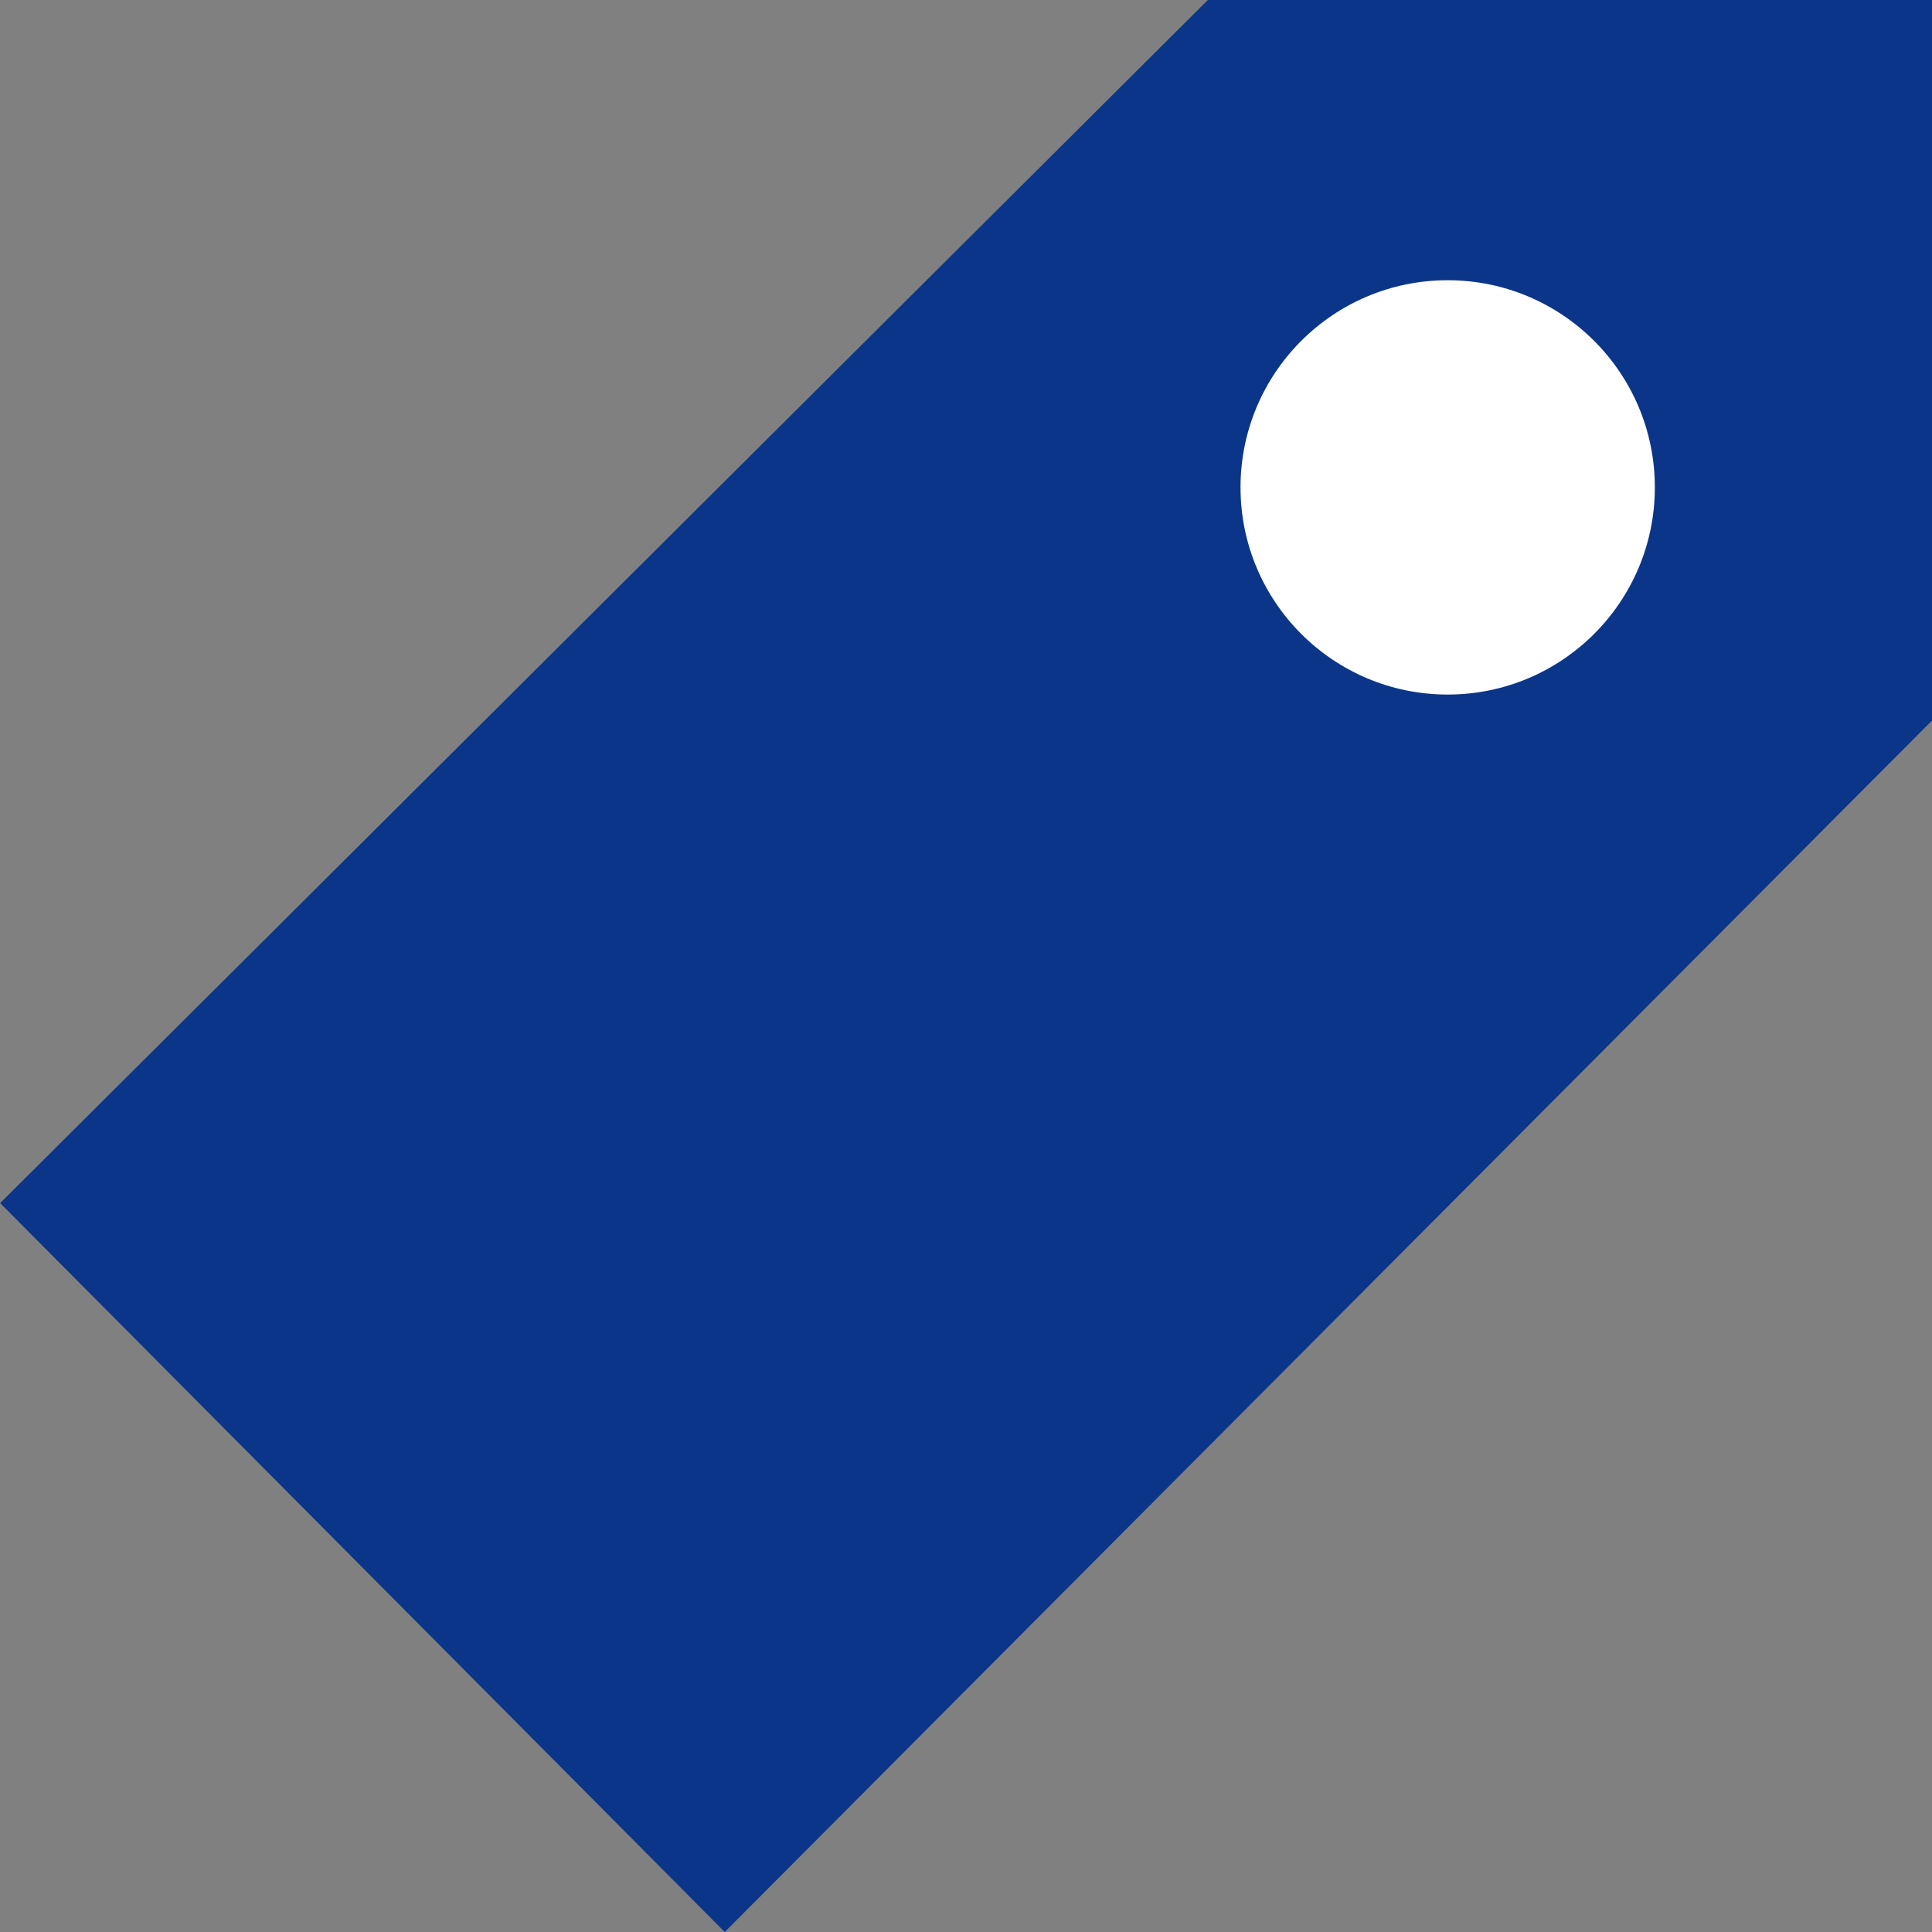
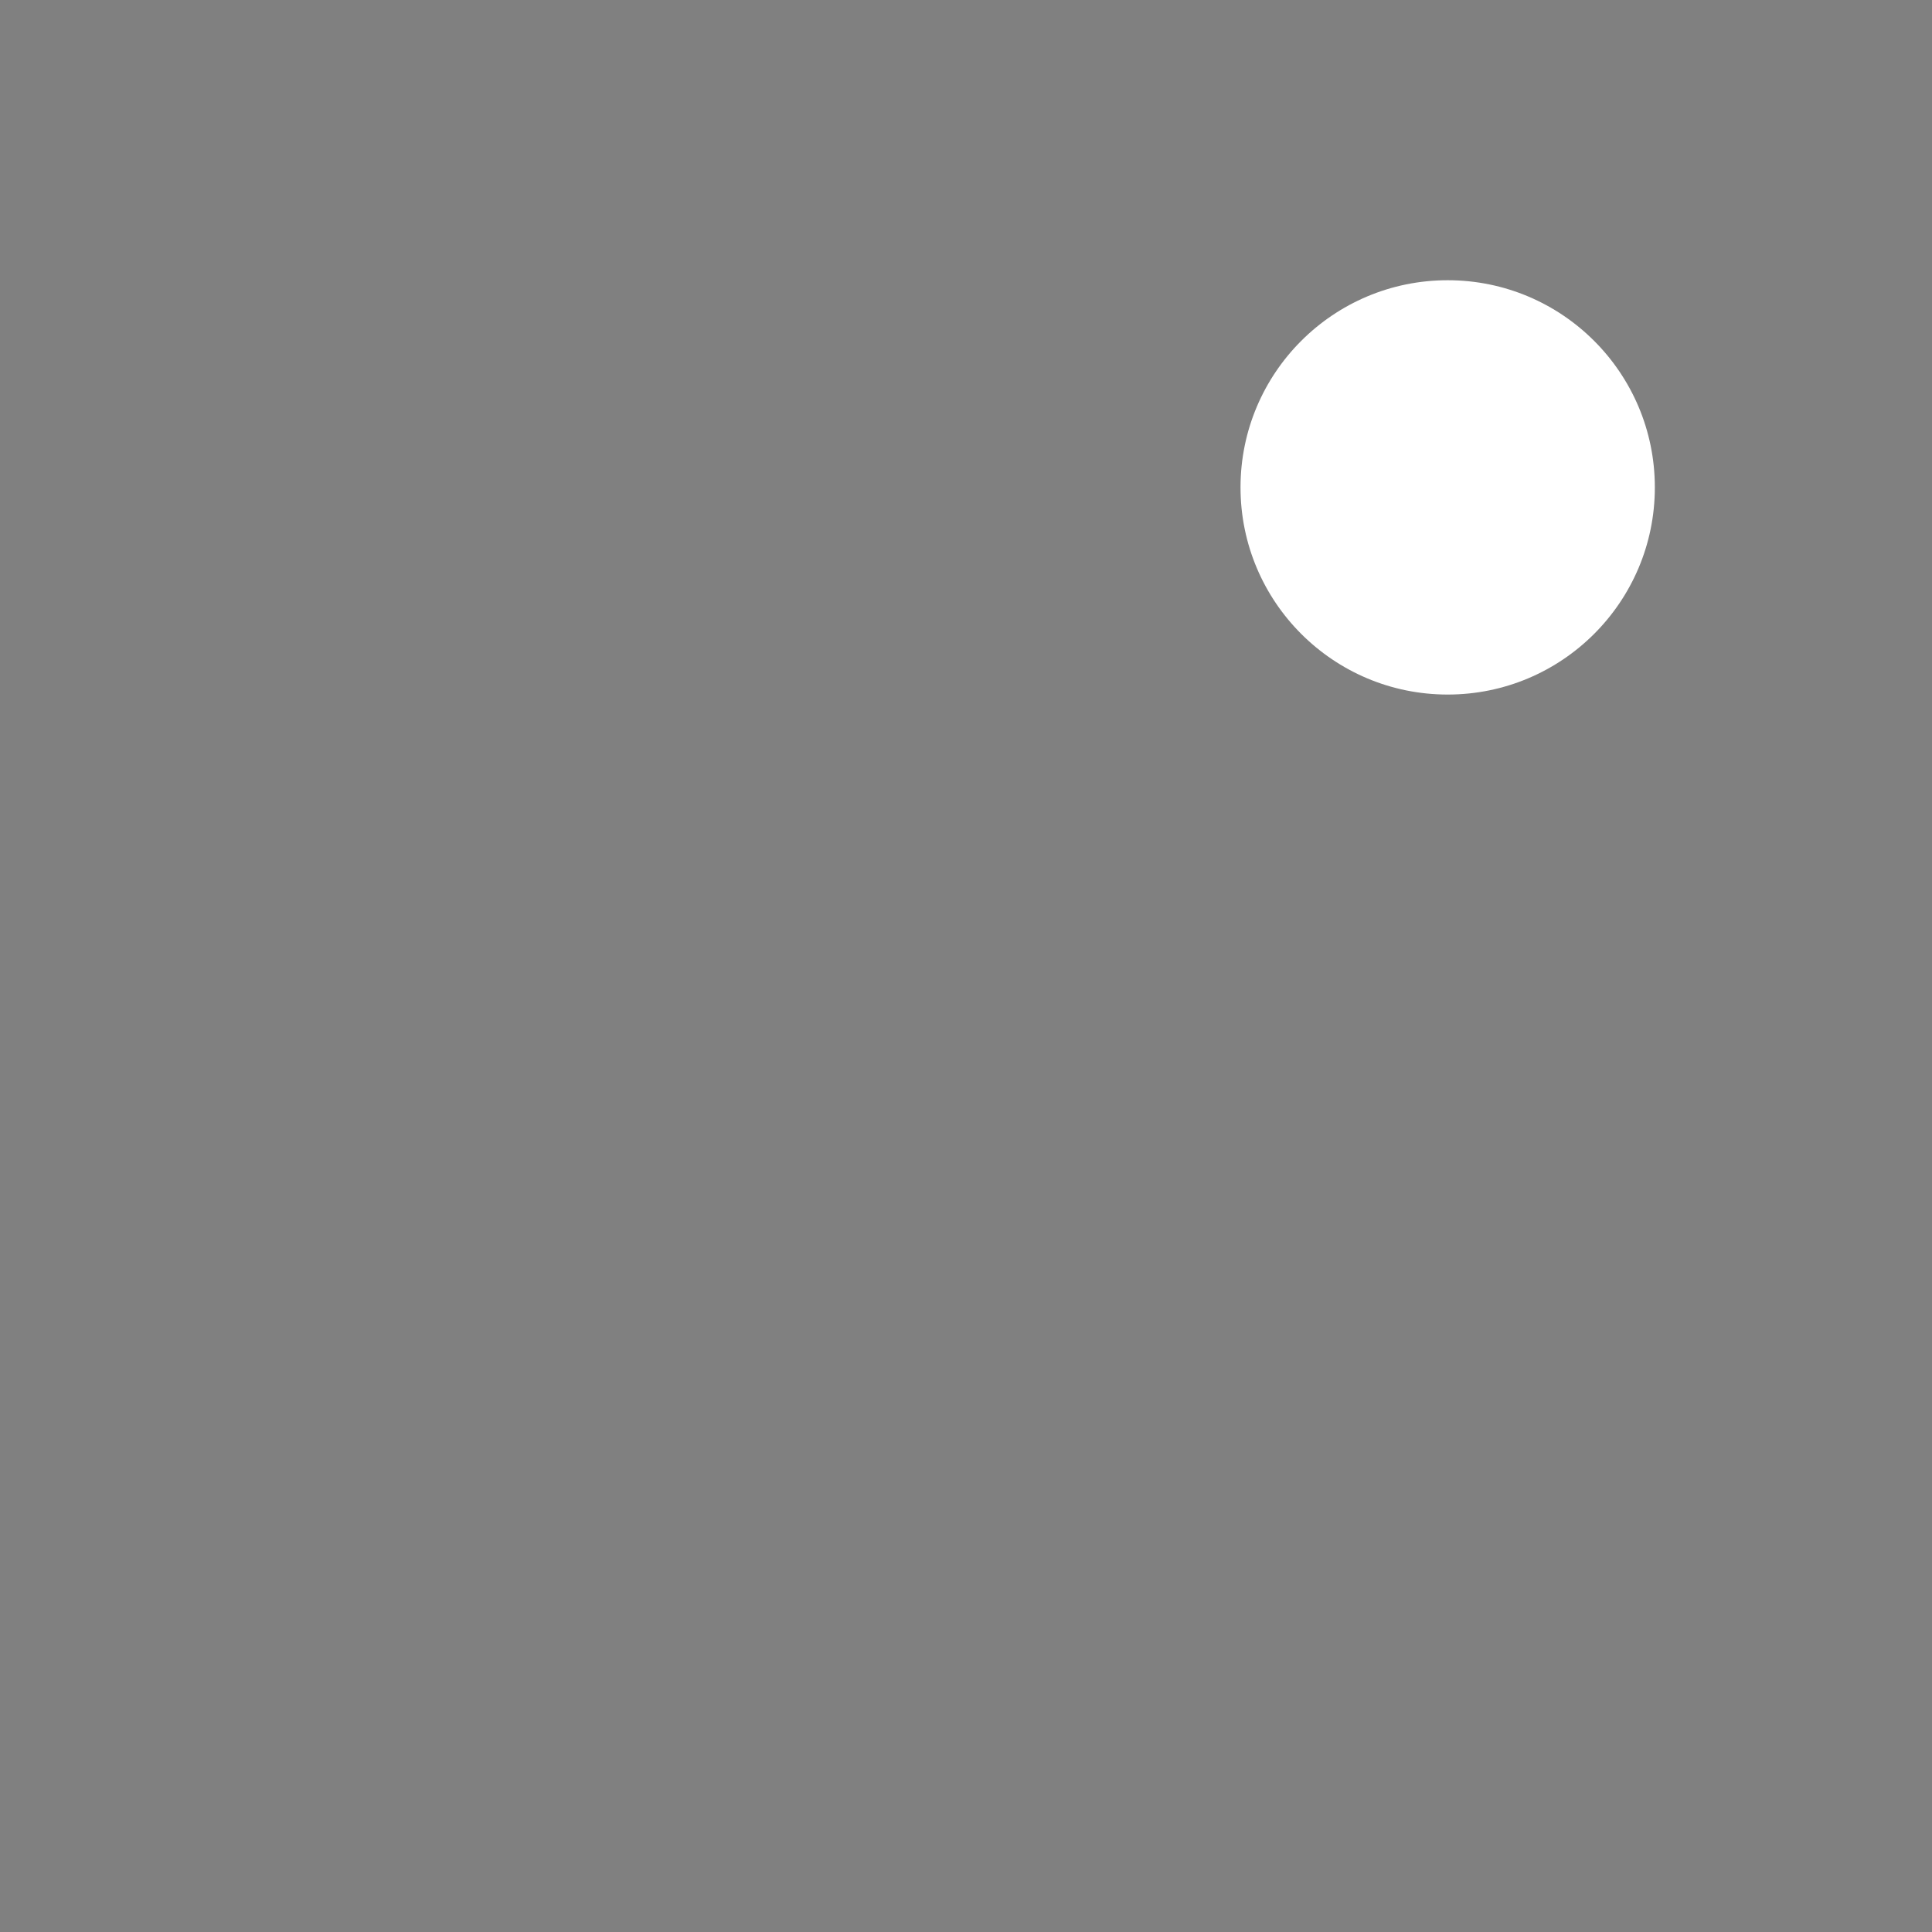
<svg xmlns="http://www.w3.org/2000/svg" id="icon_tag01.svg" width="22" height="22" viewBox="0 0 22 22">
  <rect x="0" y="0" width="22" height="22" fill="#808080" stroke="none" />
  <defs>
    <style>
      .cls-1 {
        fill: #0a3589;
        fill-rule: evenodd;
      }

      .cls-2 {
        fill: #fff;
      }
    </style>
  </defs>
-   <path id="a" class="cls-1" d="M300.754,17393h8.251v8.2l-13.752,13.8-8.251-8.3Z" transform="translate(-287 -17393)" />
  <circle id="楕円形_537" data-name="楕円形 537" class="cls-2" cx="16.485" cy="5.55" r="2.359" />
</svg>